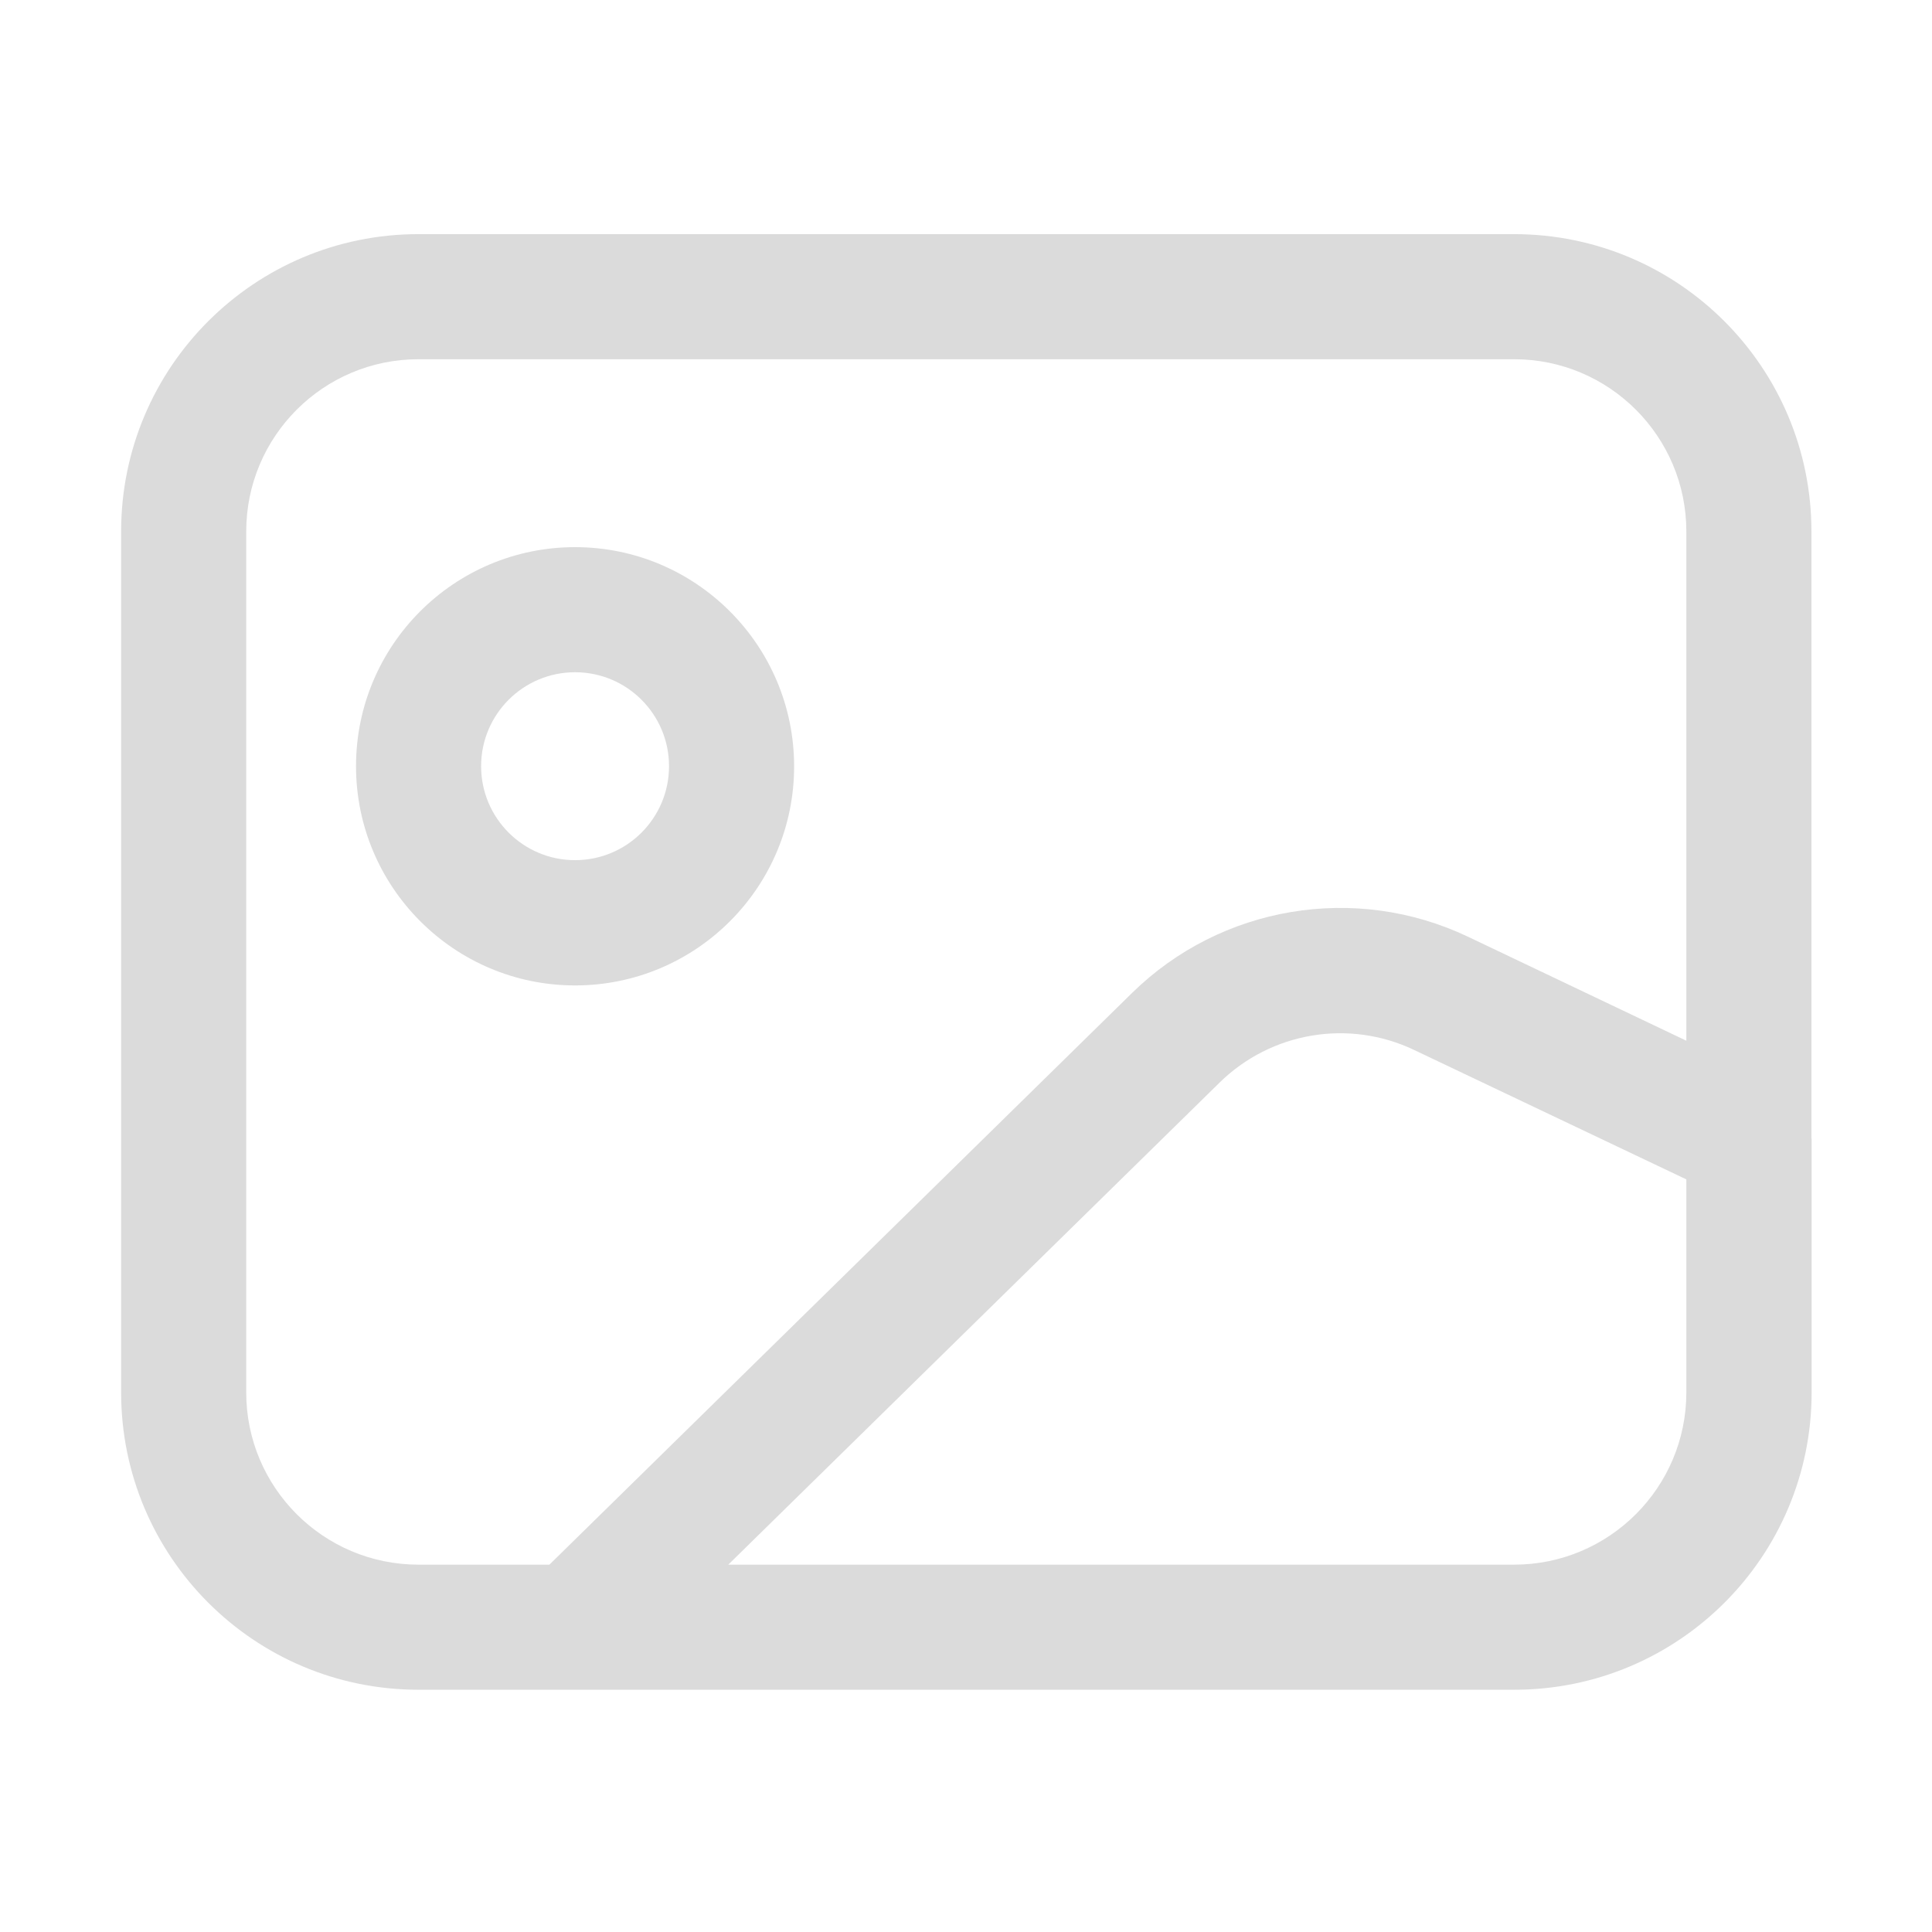
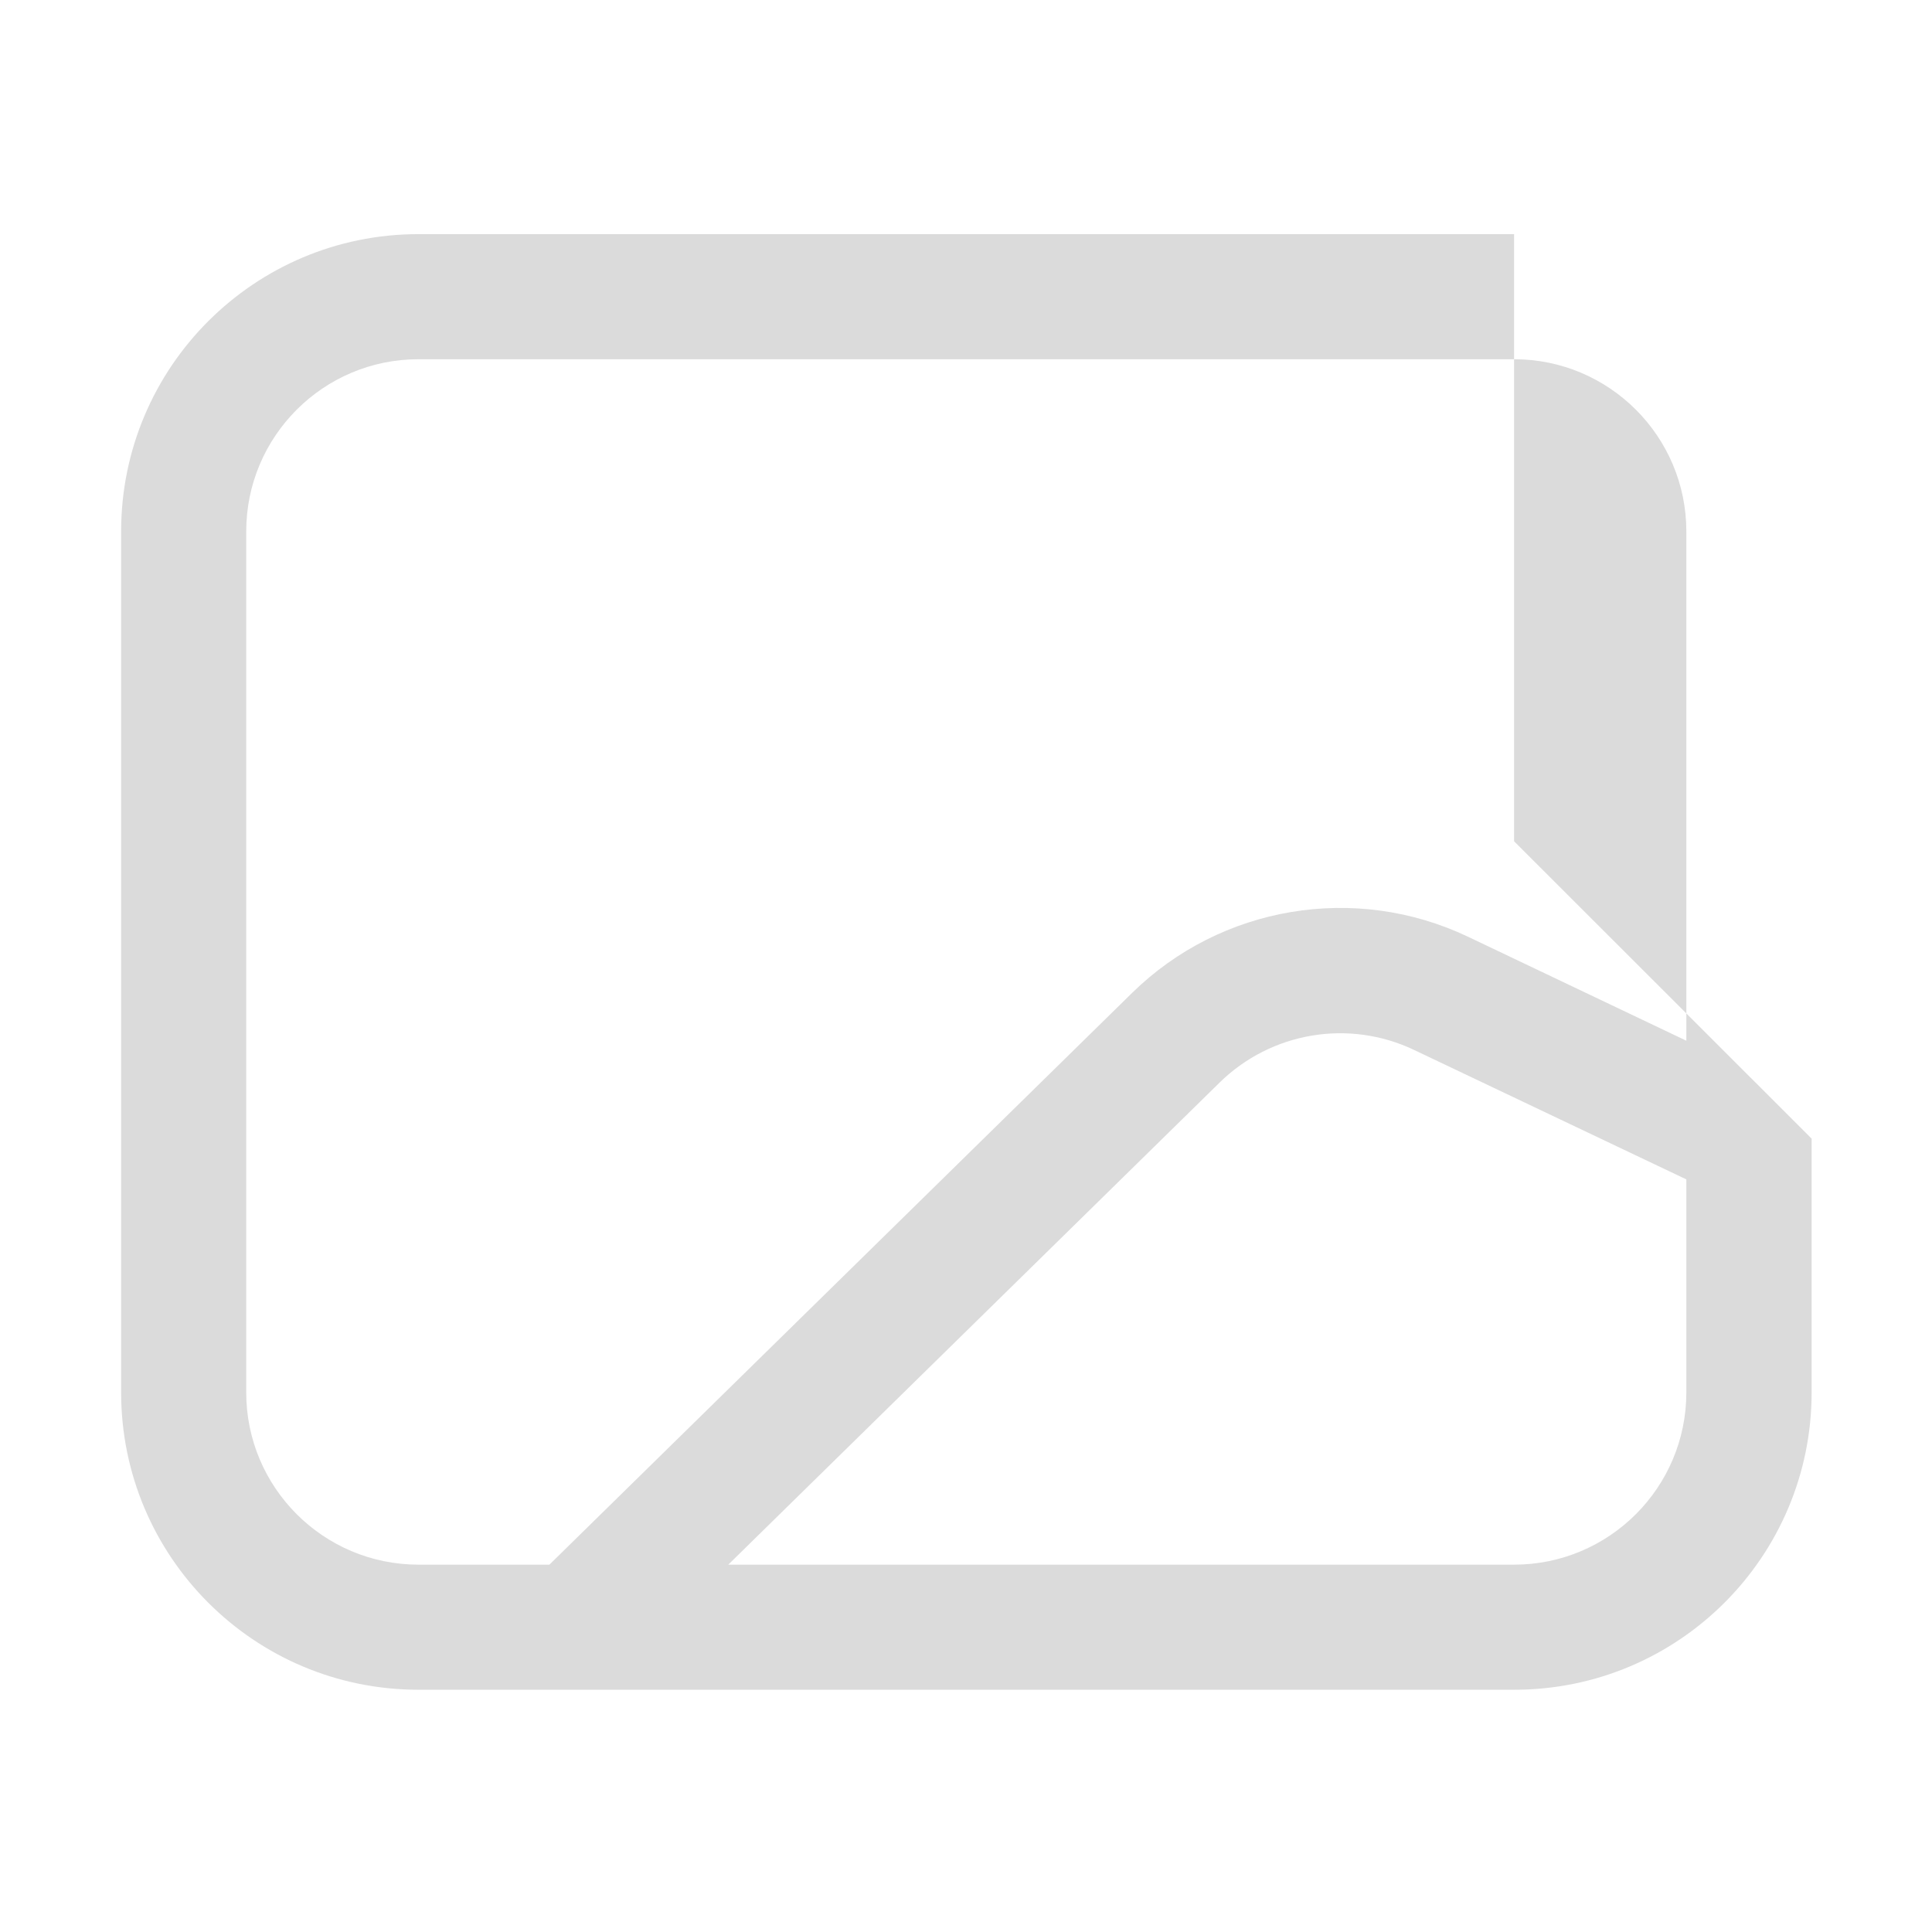
<svg xmlns="http://www.w3.org/2000/svg" class="svg-icon" viewBox="0 0 1024 1024" version="1.1" width="48" height="48">
-   <path d="M960.2 603.5V738c0 87.1-70.6 157.6-157.6 157.6H221.8C134.7 895.6 64.2 825 64.2 738V281.7c0-87.1 70.6-157.6 157.6-157.6h580.7c87.1 0 157.6 70.6 157.6 157.6v321.8z m-66.4-51.9V281.7c0-50.4-40.9-91.3-91.3-91.3H221.8c-50.4 0-91.3 40.9-91.3 91.3V738c0 50.4 40.9 91.3 91.3 91.3h69.4l308.8-303c47.2-46.3 118.4-58.2 178.1-29.8l115.7 55.1z m0 73.5l-144.3-68.6c-34.6-16.5-75.8-9.5-103.1 17.3L386 829.3h416.5c50.4 0 91.3-40.9 91.3-91.3V625.1z" fill="#dbdbdb" />
-   <path d="M304.8 522.3c64.1 0 116.1-52 116.1-116.1S368.9 290 304.8 290s-116.1 52-116.1 116.1 52 116.2 116.1 116.2z m0-66.4c-27.5 0-49.8-22.3-49.8-49.8s22.3-49.8 49.8-49.8c27.5 0 49.8 22.3 49.8 49.8s-22.3 49.8-49.8 49.8z" fill="#dbdbdb" />
+   <path d="M960.2 603.5V738c0 87.1-70.6 157.6-157.6 157.6H221.8C134.7 895.6 64.2 825 64.2 738V281.7c0-87.1 70.6-157.6 157.6-157.6h580.7v321.8z m-66.4-51.9V281.7c0-50.4-40.9-91.3-91.3-91.3H221.8c-50.4 0-91.3 40.9-91.3 91.3V738c0 50.4 40.9 91.3 91.3 91.3h69.4l308.8-303c47.2-46.3 118.4-58.2 178.1-29.8l115.7 55.1z m0 73.5l-144.3-68.6c-34.6-16.5-75.8-9.5-103.1 17.3L386 829.3h416.5c50.4 0 91.3-40.9 91.3-91.3V625.1z" fill="#dbdbdb" />
</svg>